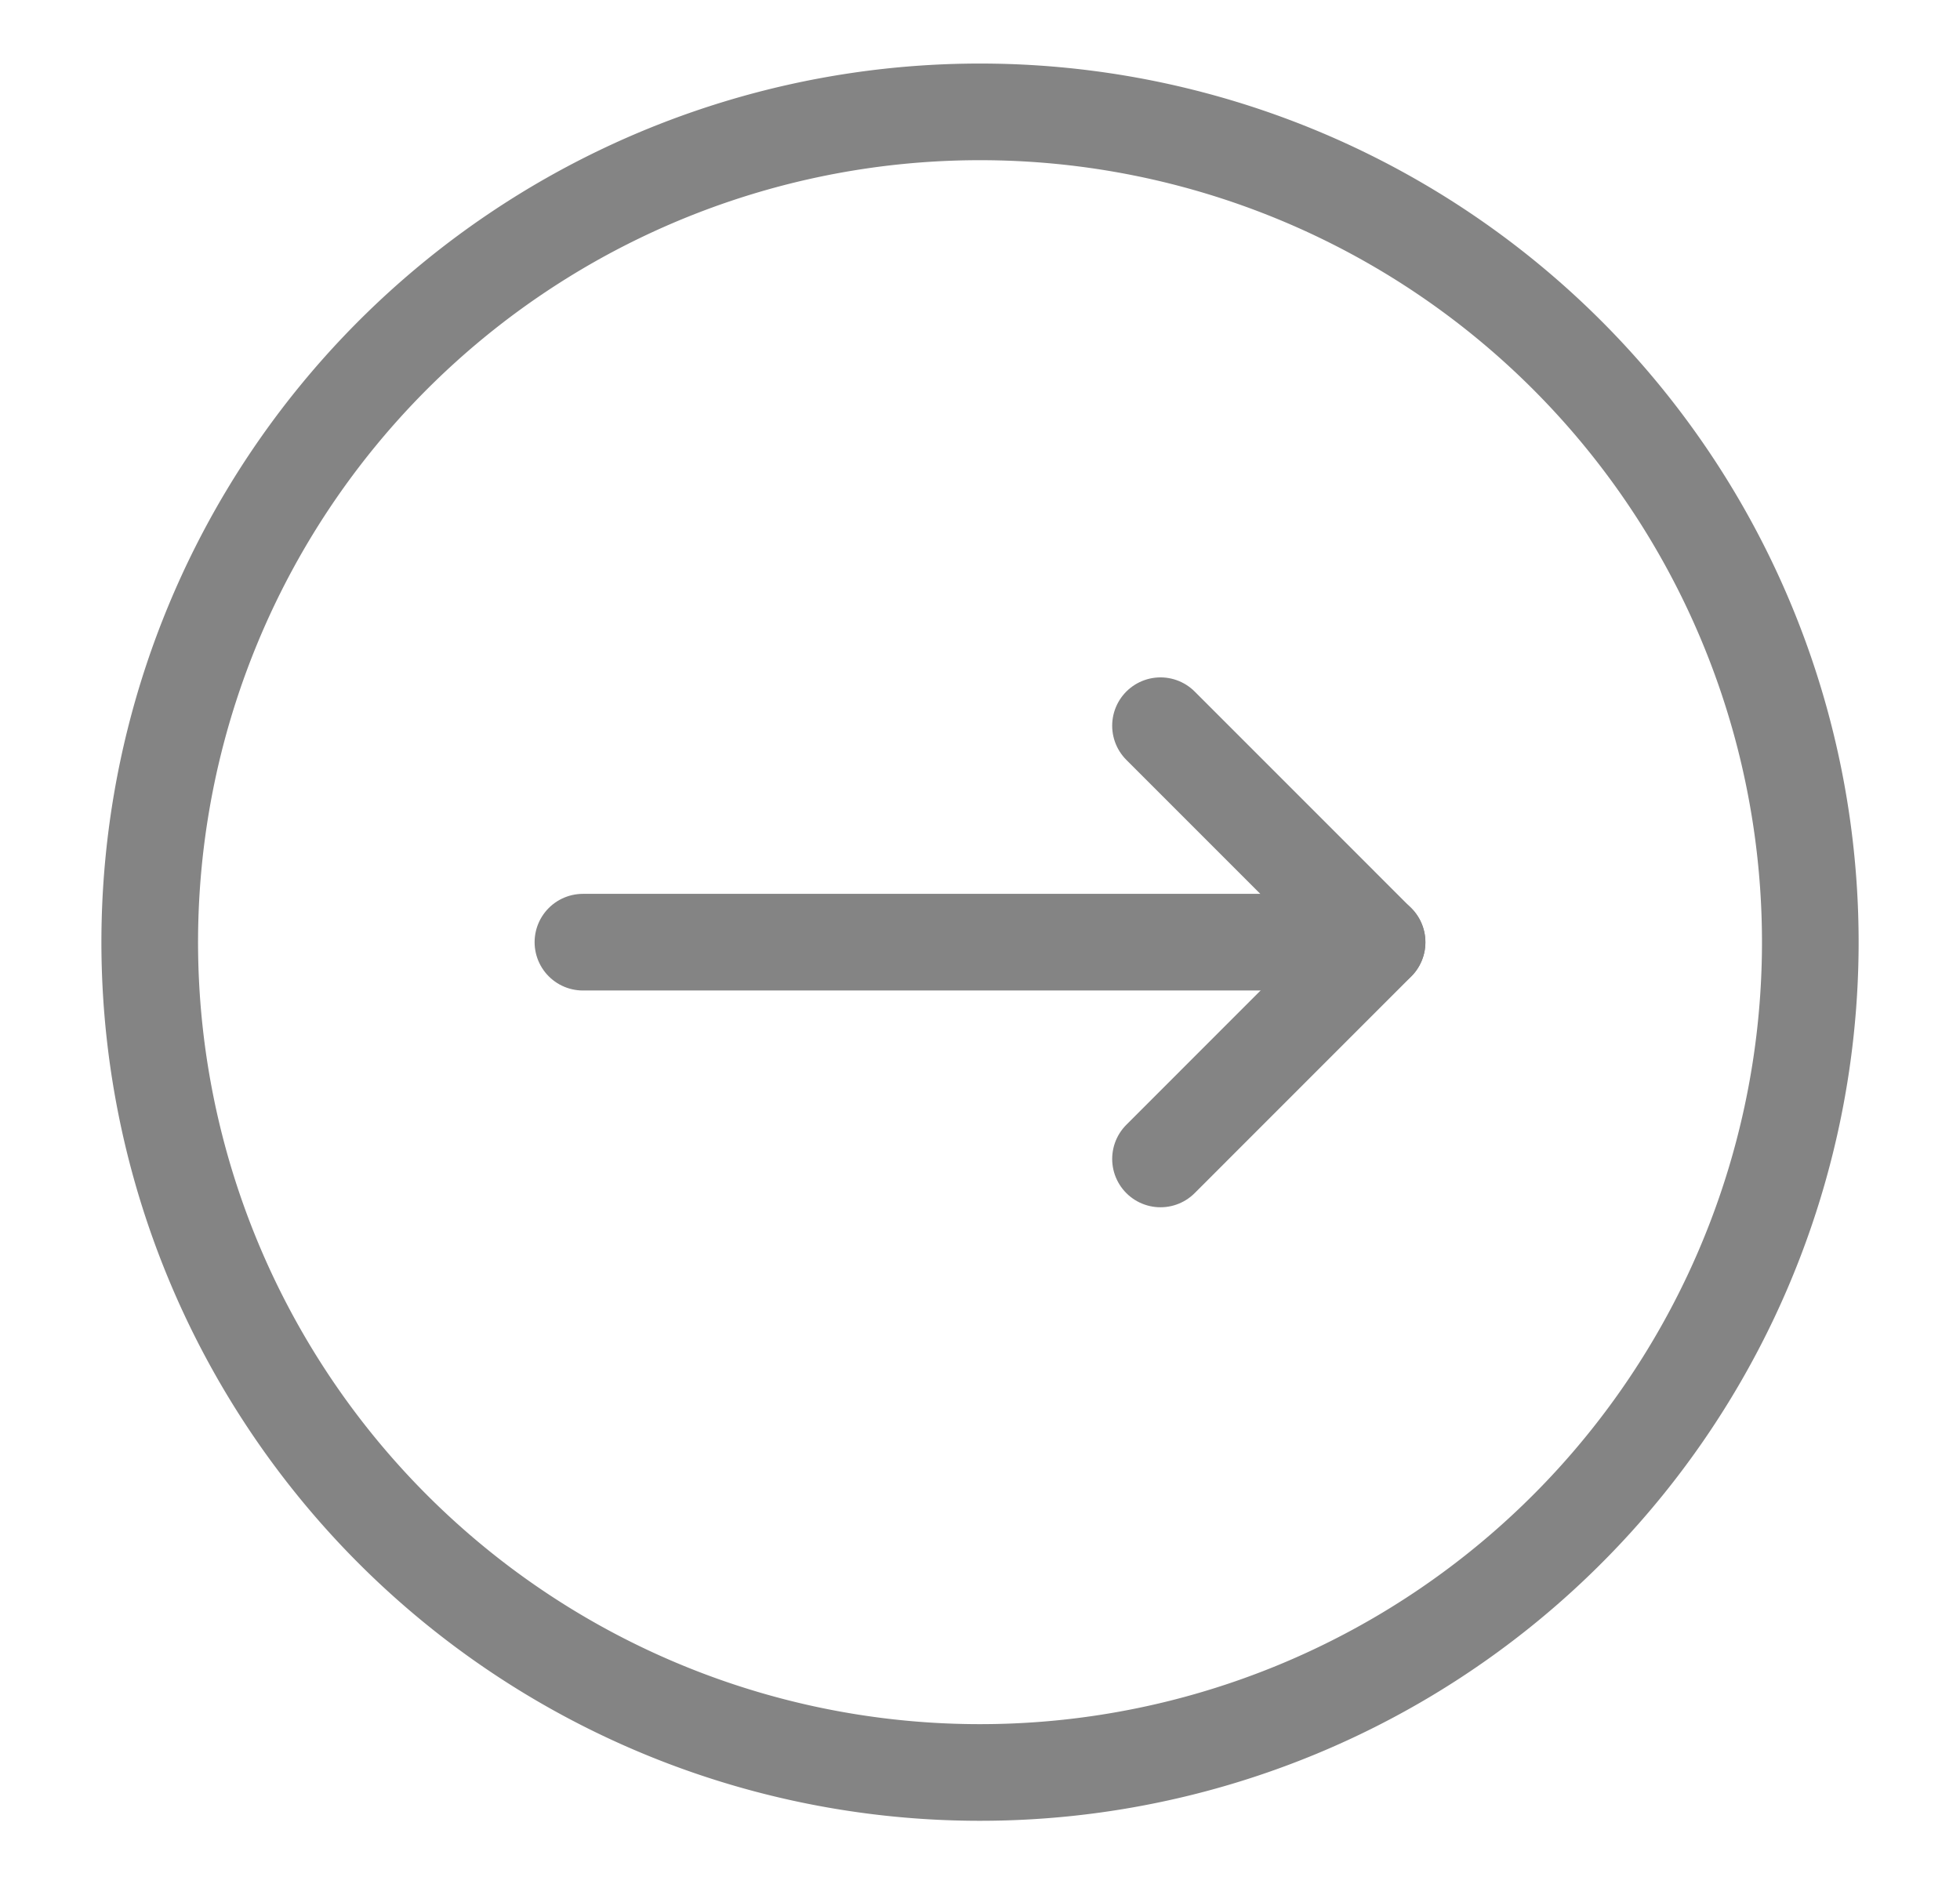
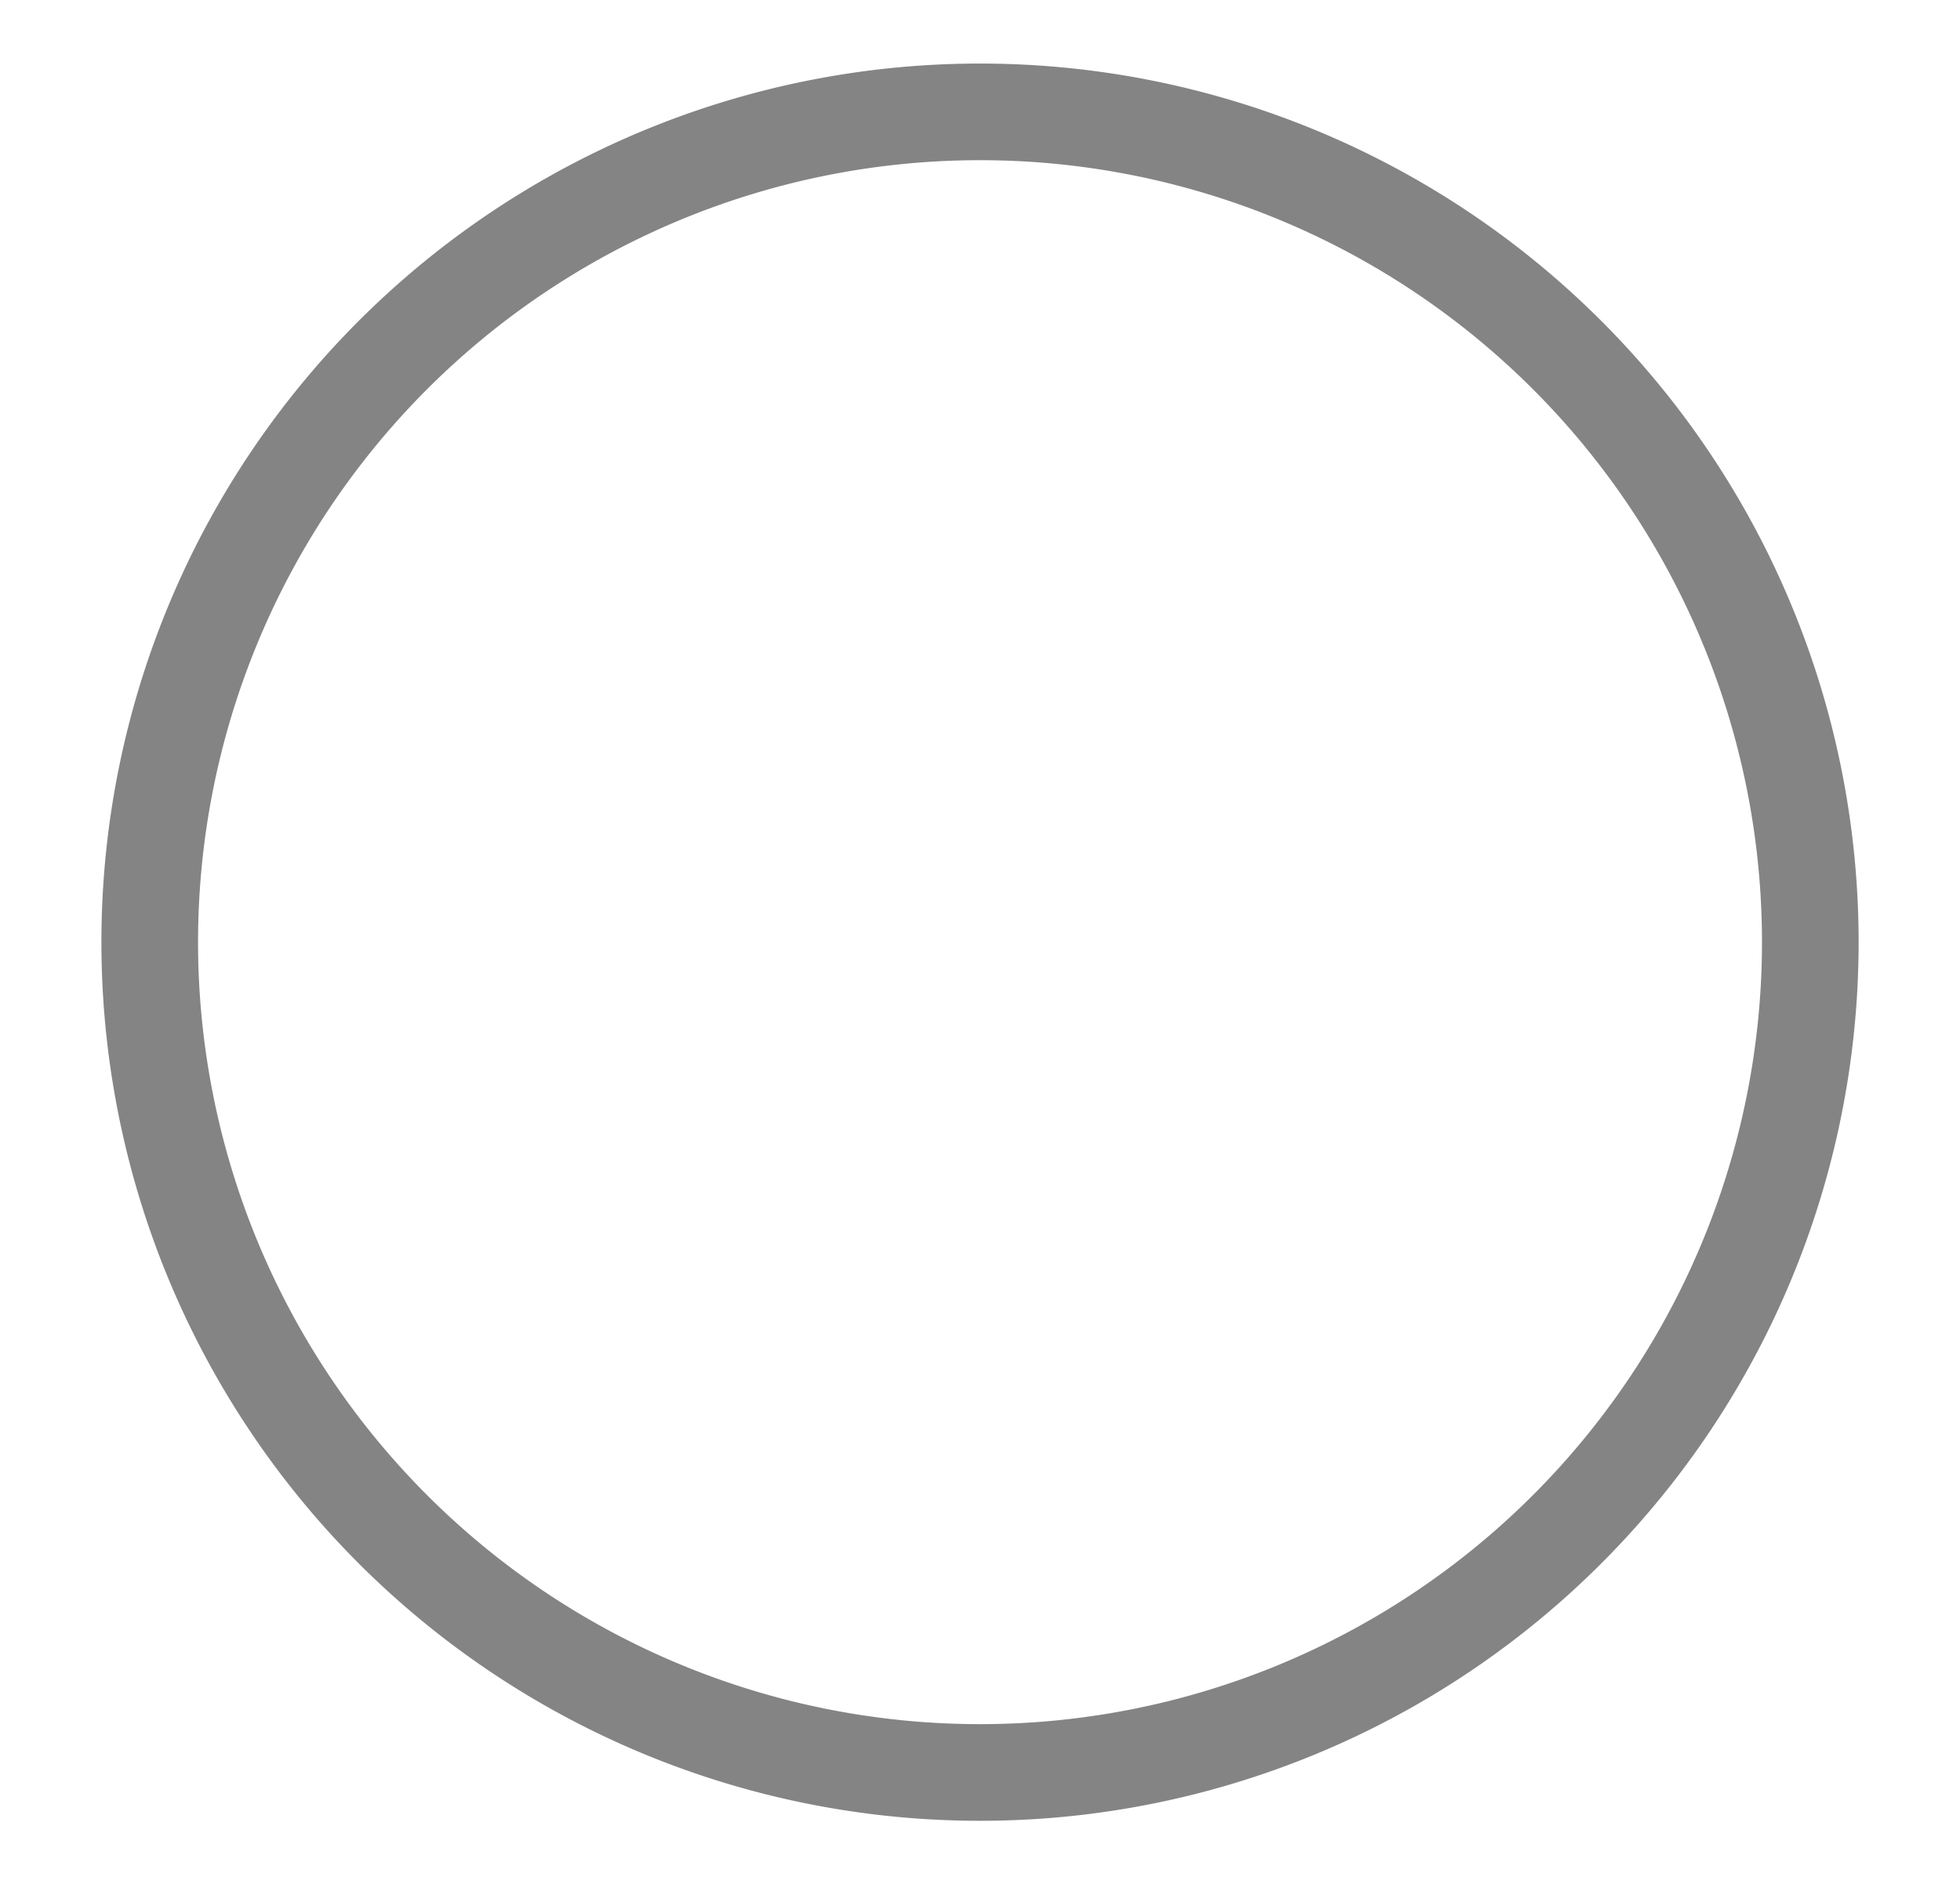
<svg xmlns="http://www.w3.org/2000/svg" width="51.757" height="49.756" viewBox="0 0 51.757 49.756">
  <defs>
    <clipPath id="clip-path">
      <rect id="Rectangle_1144" data-name="Rectangle 1144" width="51.757" height="49.756" transform="translate(-3 -2)" fill="none" stroke="#848484" stroke-width="1" />
    </clipPath>
  </defs>
  <g id="Group_3255" data-name="Group 3255" transform="translate(48.757 47.757) rotate(180)">
    <g id="Group_3253" data-name="Group 3253" transform="translate(0 0)" clip-path="url(#clip-path)">
      <path id="Path_4793" data-name="Path 4793" d="M1.276,23.2A21.925,21.925,0,1,1,23.2,45.125,21.925,21.925,0,0,1,1.276,23.2Z" transform="translate(-0.323 -0.322)" fill="none" stroke="#848484" stroke-linecap="round" stroke-linejoin="round" stroke-width="2.552" />
-       <path id="Path_4794" data-name="Path 4794" d="M22.305,34.4l-5.719-5.72,5.719-5.72" transform="translate(-4.193 -5.806)" fill="none" stroke="#848484" stroke-linecap="round" stroke-linejoin="round" stroke-width="2.552" />
-       <line id="Line_9" data-name="Line 9" x2="20.971" transform="translate(12.393 22.878)" fill="none" stroke="#848484" stroke-linecap="round" stroke-linejoin="round" stroke-width="2.552" />
    </g>
  </g>
</svg>